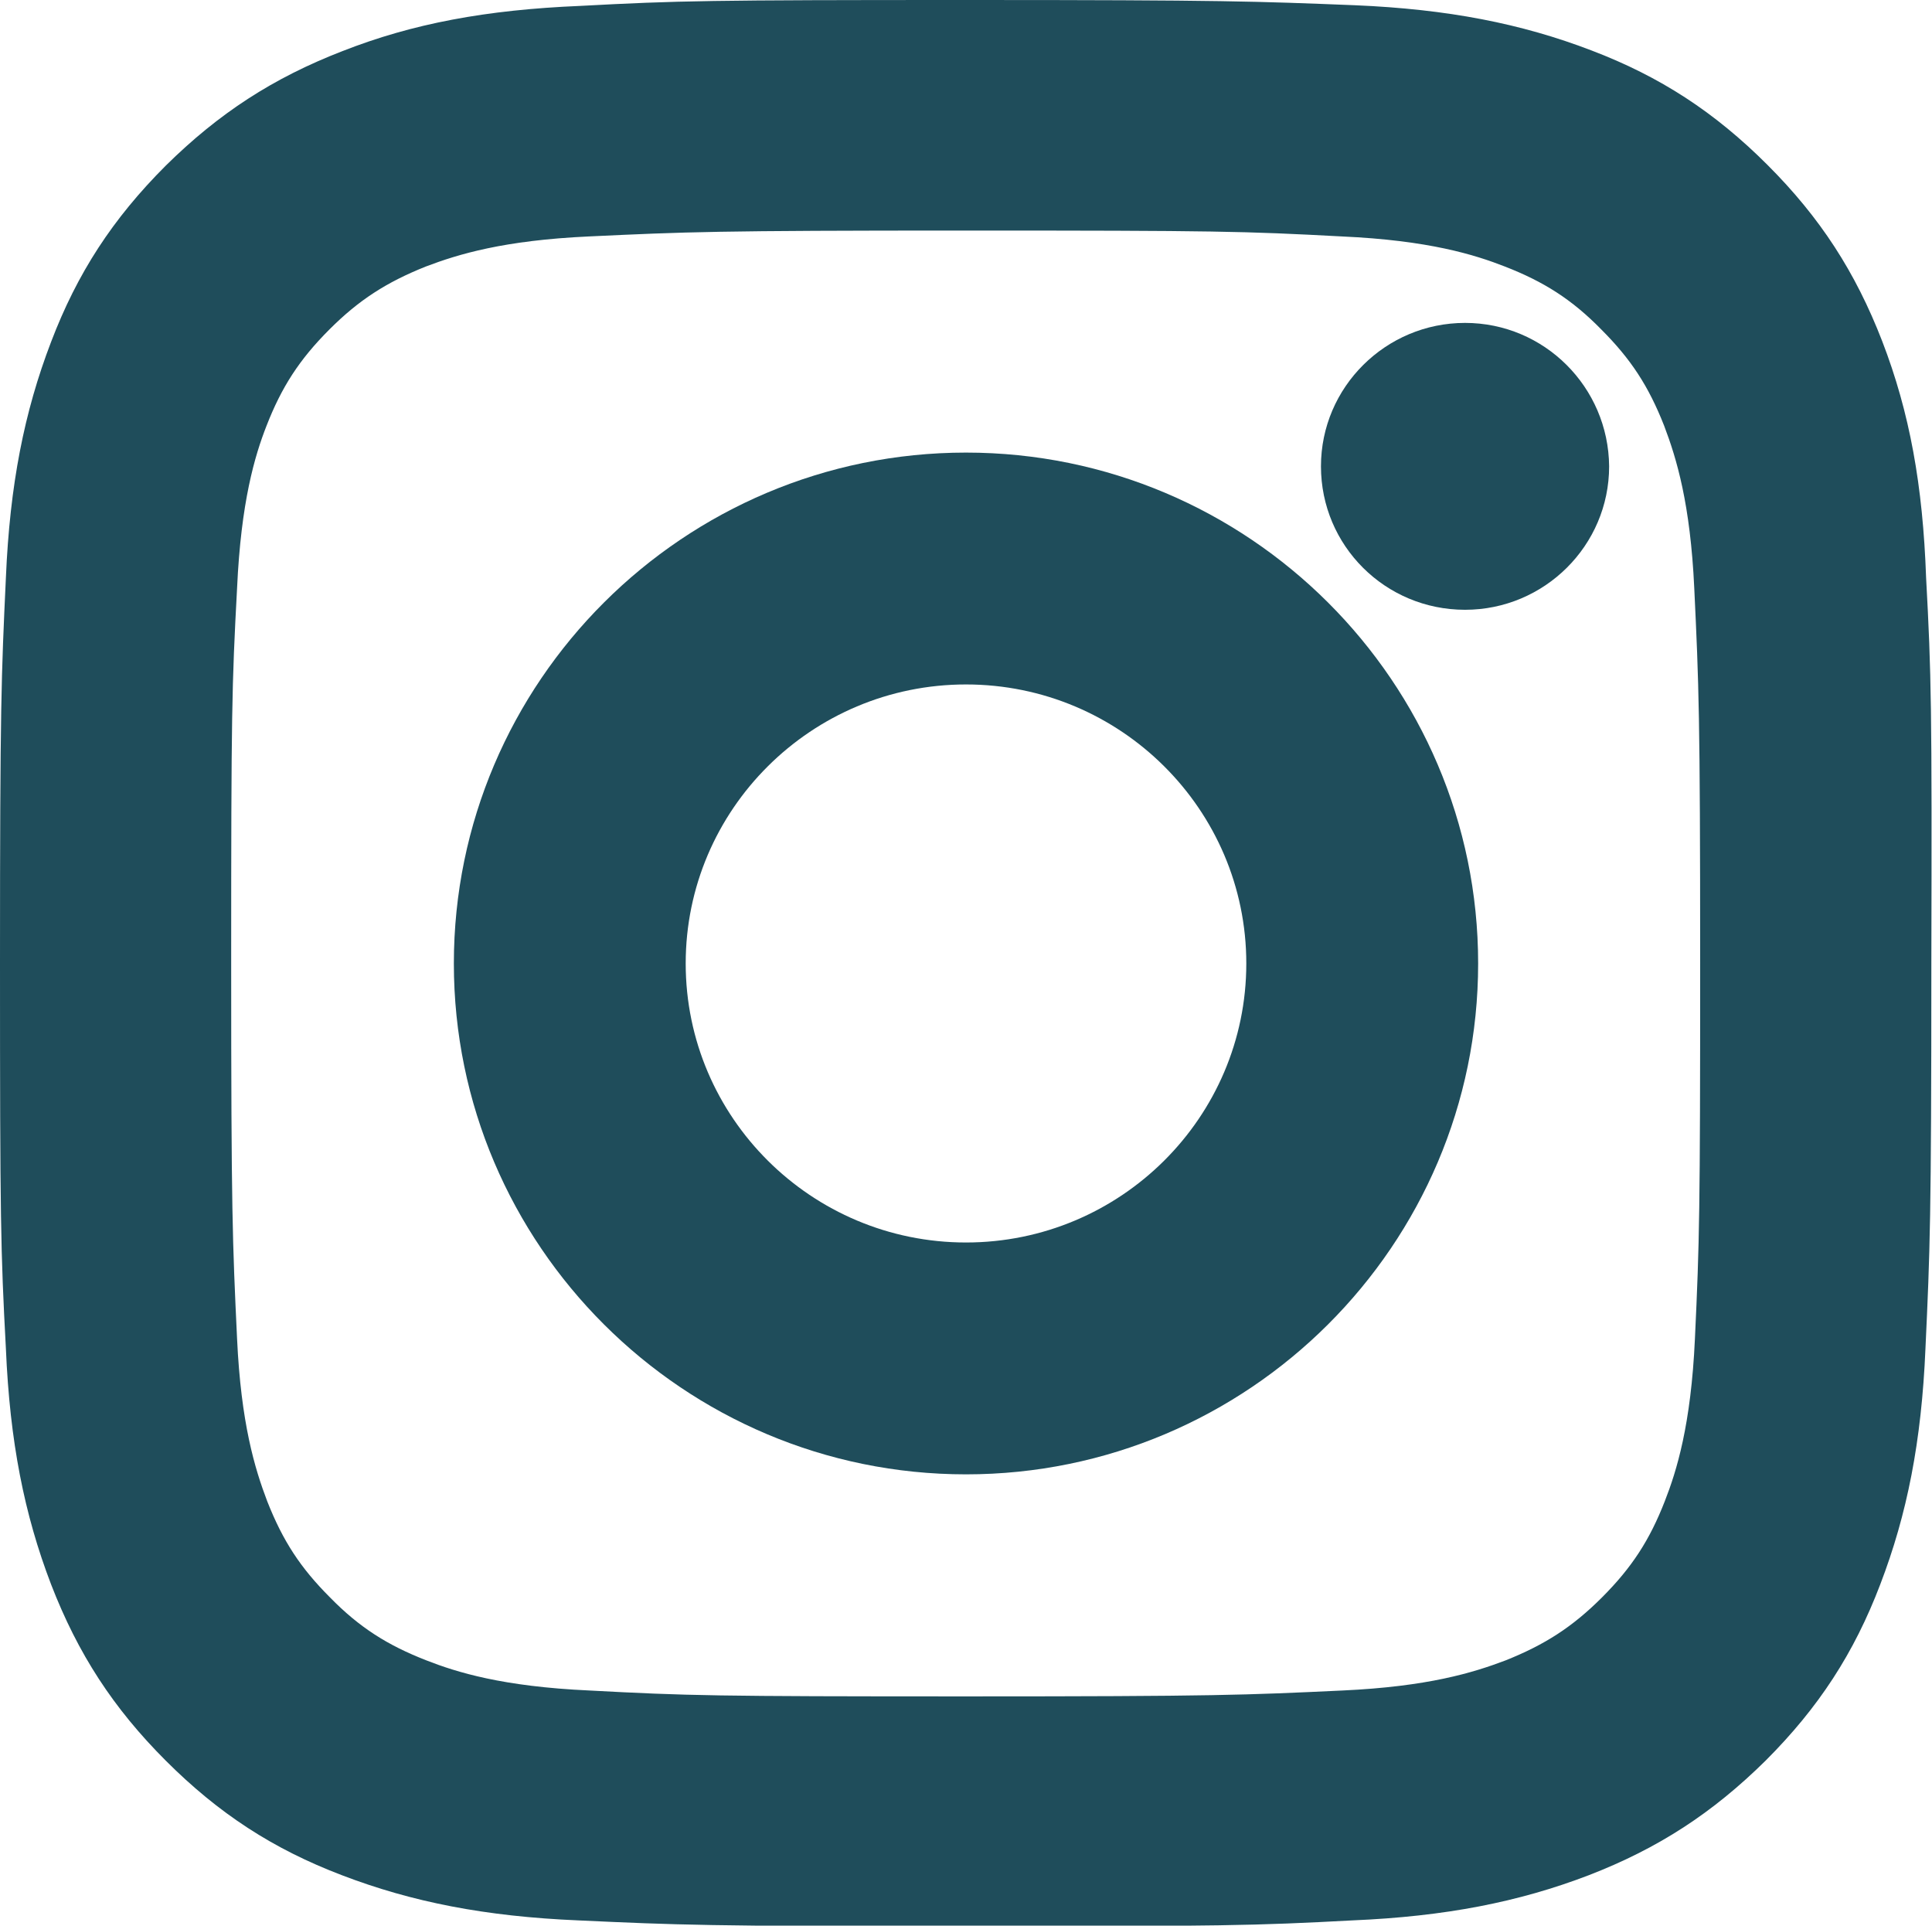
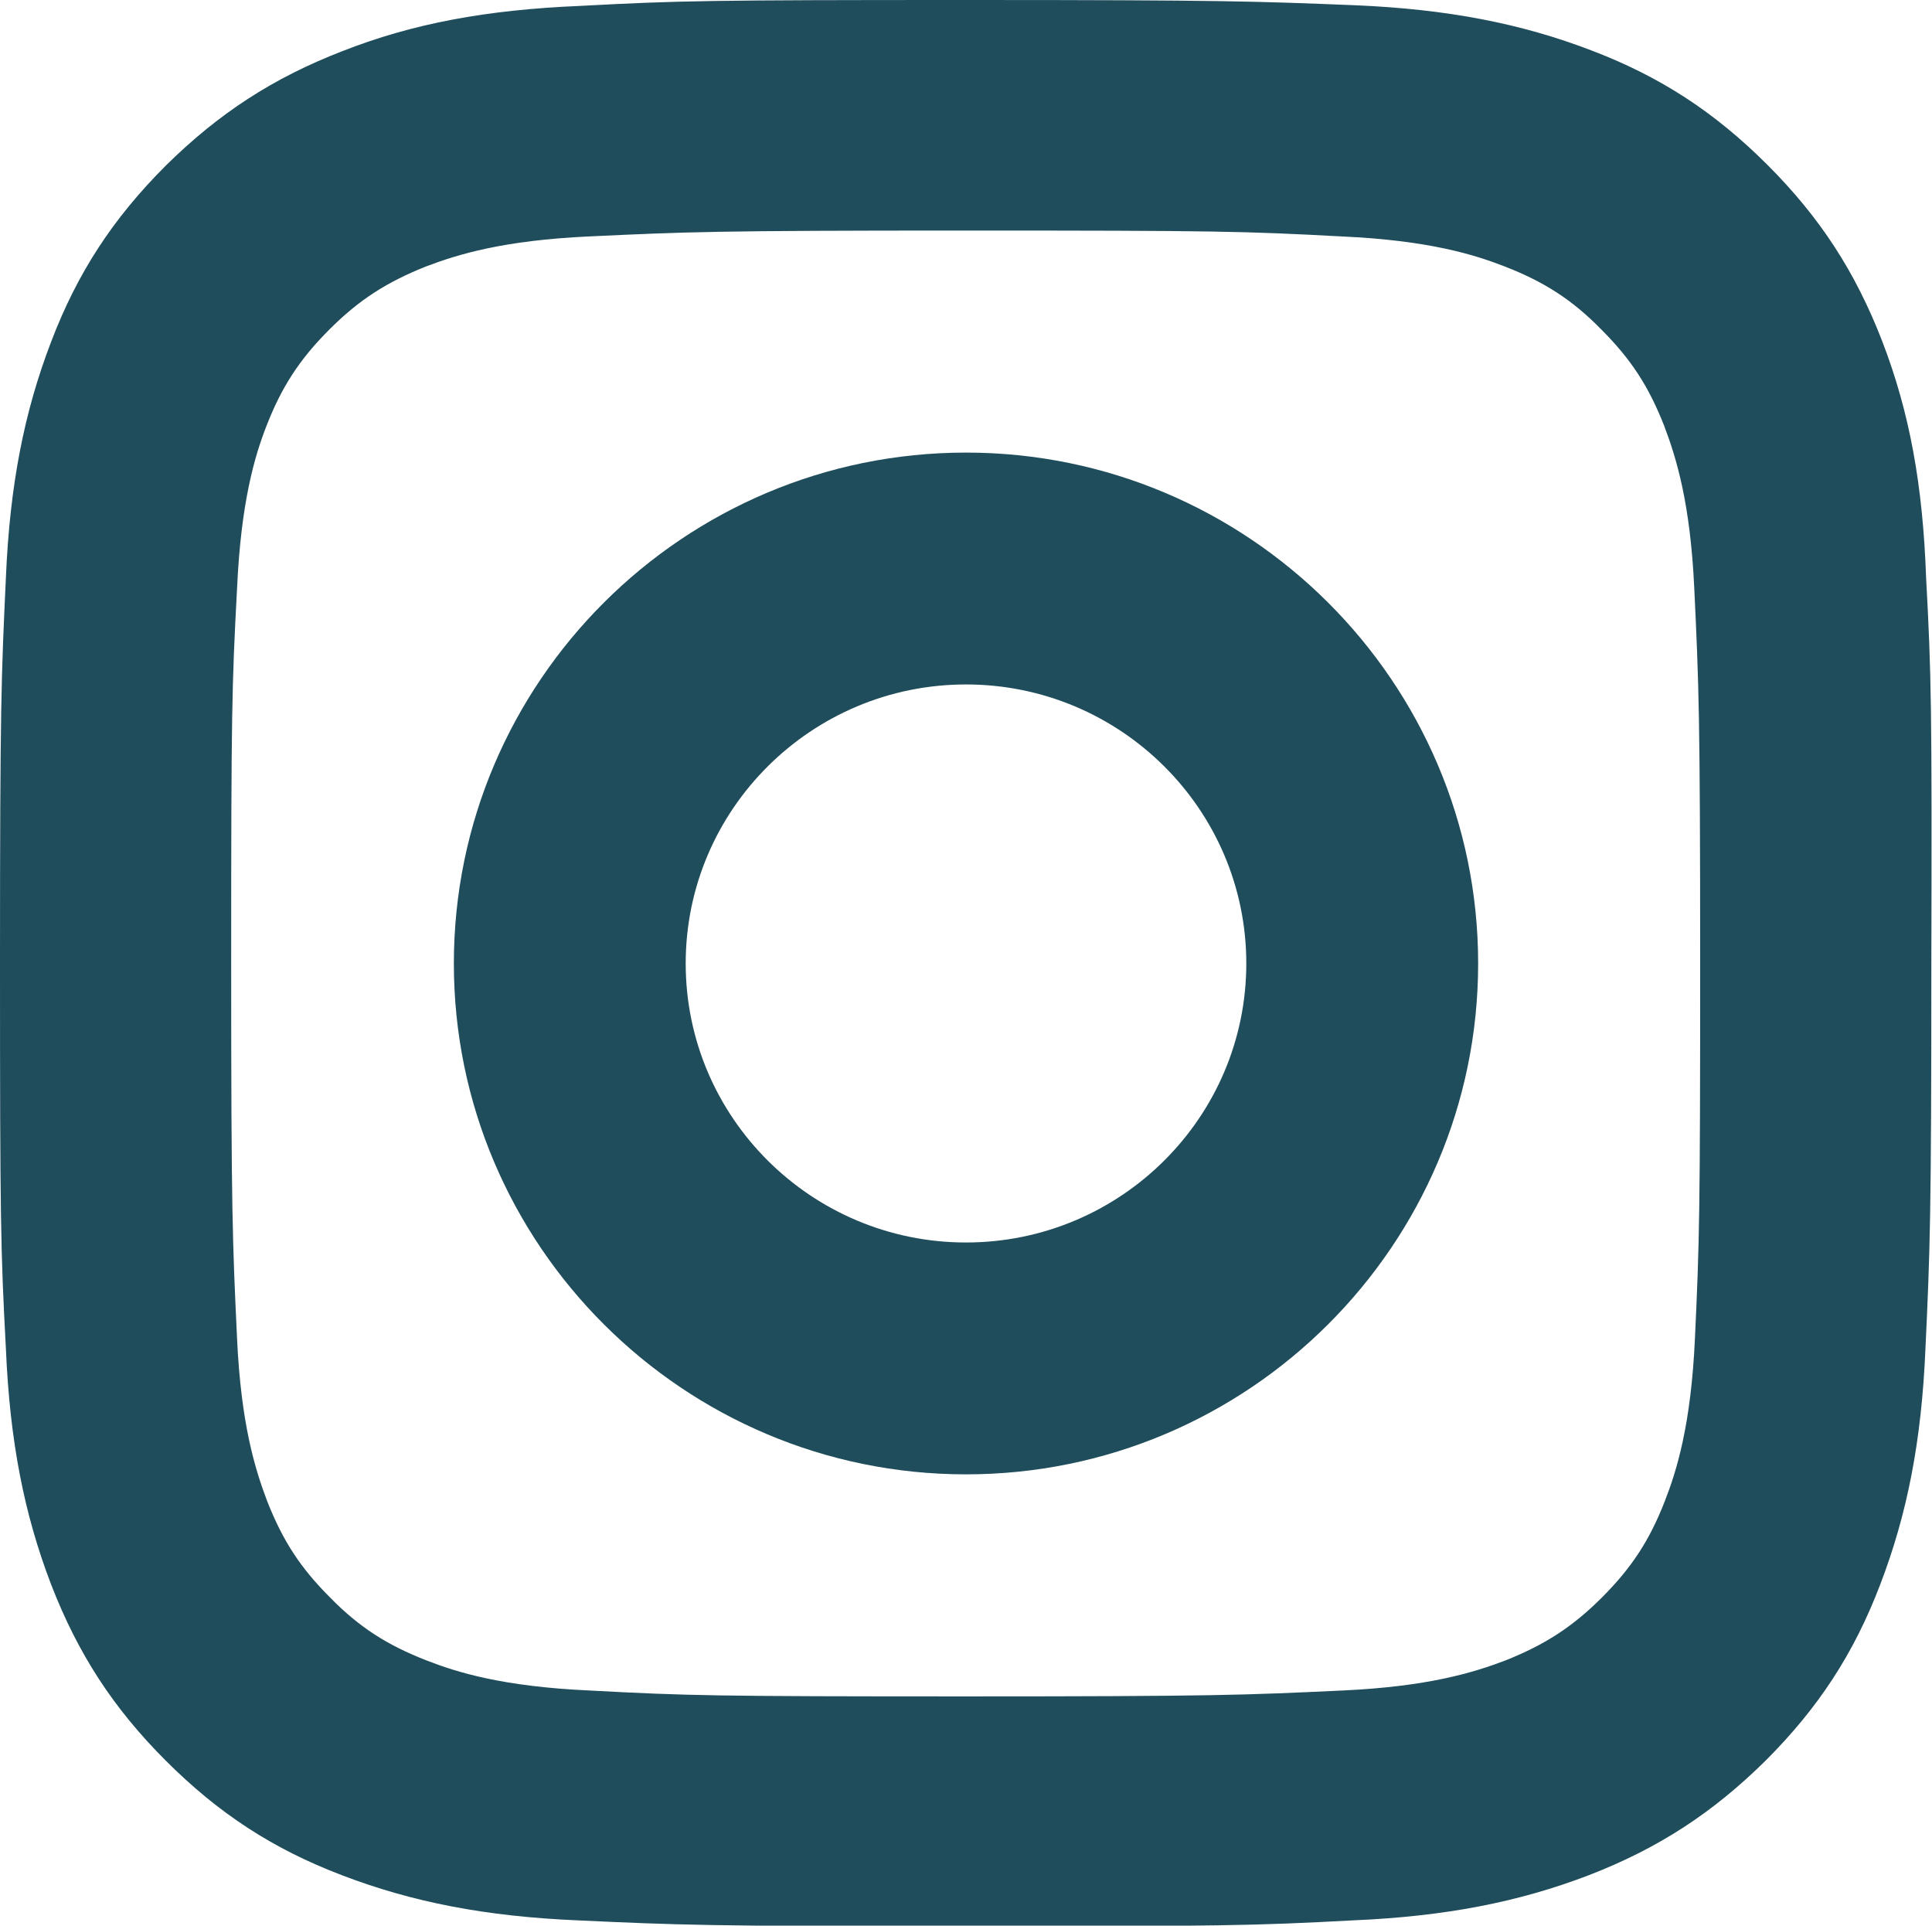
<svg xmlns="http://www.w3.org/2000/svg" version="1.1" id="Layer_1" x="0px" y="0px" viewBox="0 0 295 294" style="enable-background:new 0 0 295 294;" xml:space="preserve">
  <style type="text/css">
	.st0{fill:#1F4D5B;}
</style>
  <g>
    <path class="st0" d="M294.1,88.2c-0.5-14.1-2.5-25.2-6.7-36.1c-4.1-10.6-9.5-18.9-17.5-26.9c-8.1-8.1-16.4-13.5-26.9-17.5   c-10.7-4.1-21.9-6.3-36.1-6.9C191.7,0.2,187.1,0,147.7,0s-44.1,0.1-59.1,0.9C74.2,1.5,63,3.6,52.3,7.8c-10.6,4.1-18.9,9.5-27,17.5   c-8.1,8.1-13.5,16.4-17.5,26.9C3.7,62.9,1.5,74,0.9,88.2C0.2,103.2,0,107.7,0,147c0,39.2,0.1,44,0.9,58.9c0.6,14.2,2.8,25.3,6.9,36   c4.1,10.6,9.5,18.9,17.5,26.9c8.1,8.1,16.4,13.5,26.9,17.5c10.7,4.1,21.9,6.3,36.1,6.9c15.2,0.7,19.7,0.9,59.1,0.9   s44.1-0.1,59.1-0.9c14.2-0.6,25.4-2.8,36.1-6.9c10.6-4.1,18.9-9.5,27-17.5c8.1-8.1,13.5-16.4,17.5-26.9c4.1-10.7,6.3-21.8,6.9-36   c0.7-15.1,0.9-19.7,0.9-58.9C295,107.8,294.9,103,294.1,88.2z M259.6,147.1c0,37.8-0.1,42.4-0.8,57.3c-0.6,13.2-2.8,20.2-4.6,24.8   c-2.3,5.9-5,10.1-9.6,14.7c-4.5,4.5-8.7,7.2-14.7,9.6c-5,1.9-11.9,4-24.9,4.6c-14.9,0.7-19.4,0.9-57.5,0.9   c-38.4,0-42.5-0.1-57.5-0.9c-13.3-0.6-20.3-2.8-24.9-4.6c-5.9-2.3-10.2-5-14.7-9.6c-4.5-4.5-7.2-8.6-9.6-14.7   c-1.9-5-4-11.9-4.6-24.8c-0.7-14.8-0.9-19.3-0.9-57.3c0-38.3,0.1-42.4,0.9-57.3c0.6-13.2,2.7-20.2,4.5-24.8   c2.3-5.9,5-10.1,9.6-14.7c4.5-4.5,8.7-7.2,14.7-9.6c5-1.9,11.9-4,24.9-4.6c14.9-0.7,19.4-0.9,57.5-0.9c38.4,0,42.5,0.1,57.5,0.9   c13.3,0.6,20.3,2.8,24.9,4.6c5.9,2.3,10.2,5,14.7,9.6c4.5,4.5,7.2,8.6,9.6,14.7c1.9,5,4,11.9,4.6,24.8   C259.4,104.6,259.6,109.1,259.6,147.1z" />
    <path class="st0" d="M147.5,69.1c-43.1,0-78.2,35-78.2,78s35.1,78,78.2,78s78.2-35,78.2-78S190.6,69.1,147.5,69.1z M190.3,147.1   c0,23.5-19.2,42.6-42.8,42.6s-42.8-19.1-42.8-42.6s19.2-42.6,42.8-42.6C171.1,104.5,190.3,123.6,190.3,147.1z" />
-     <path class="st0" d="M223.7,49.3c-12.1,0-22,9.8-22,21.9s9.8,21.9,22,21.9c12.1,0,22-9.8,22-21.9C245.6,59.1,235.8,49.3,223.7,49.3   z" />
  </g>
</svg>